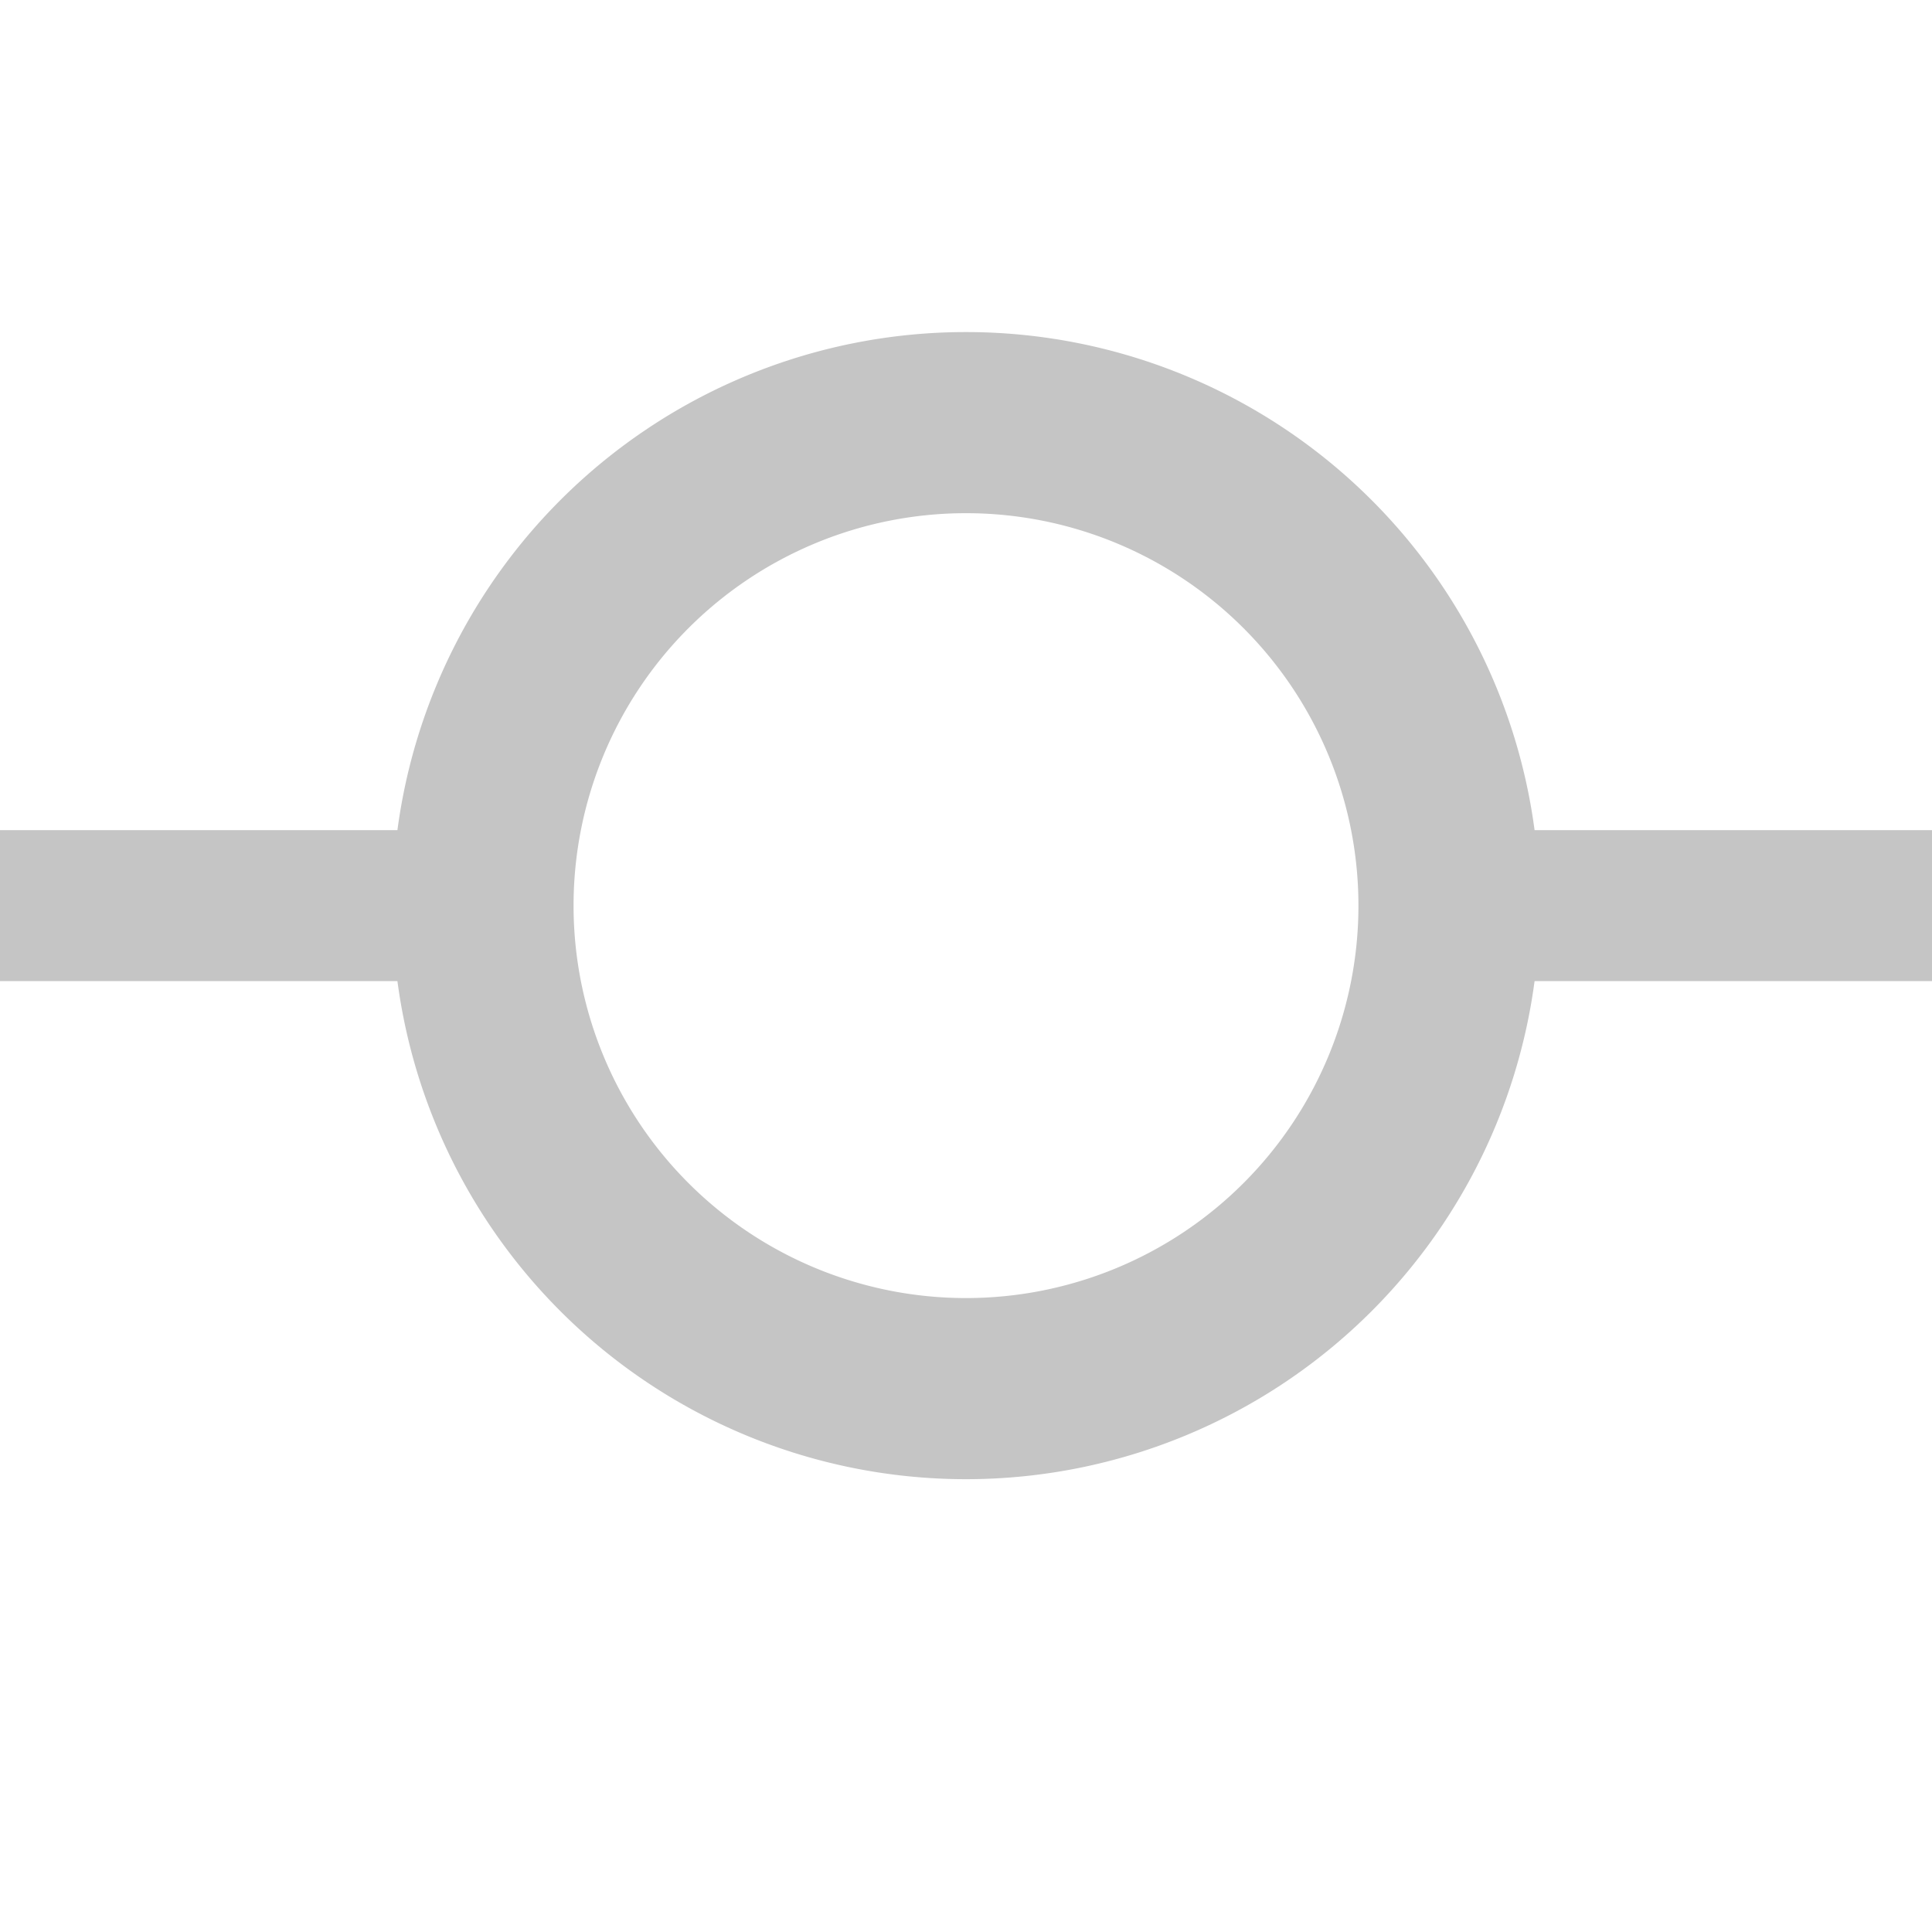
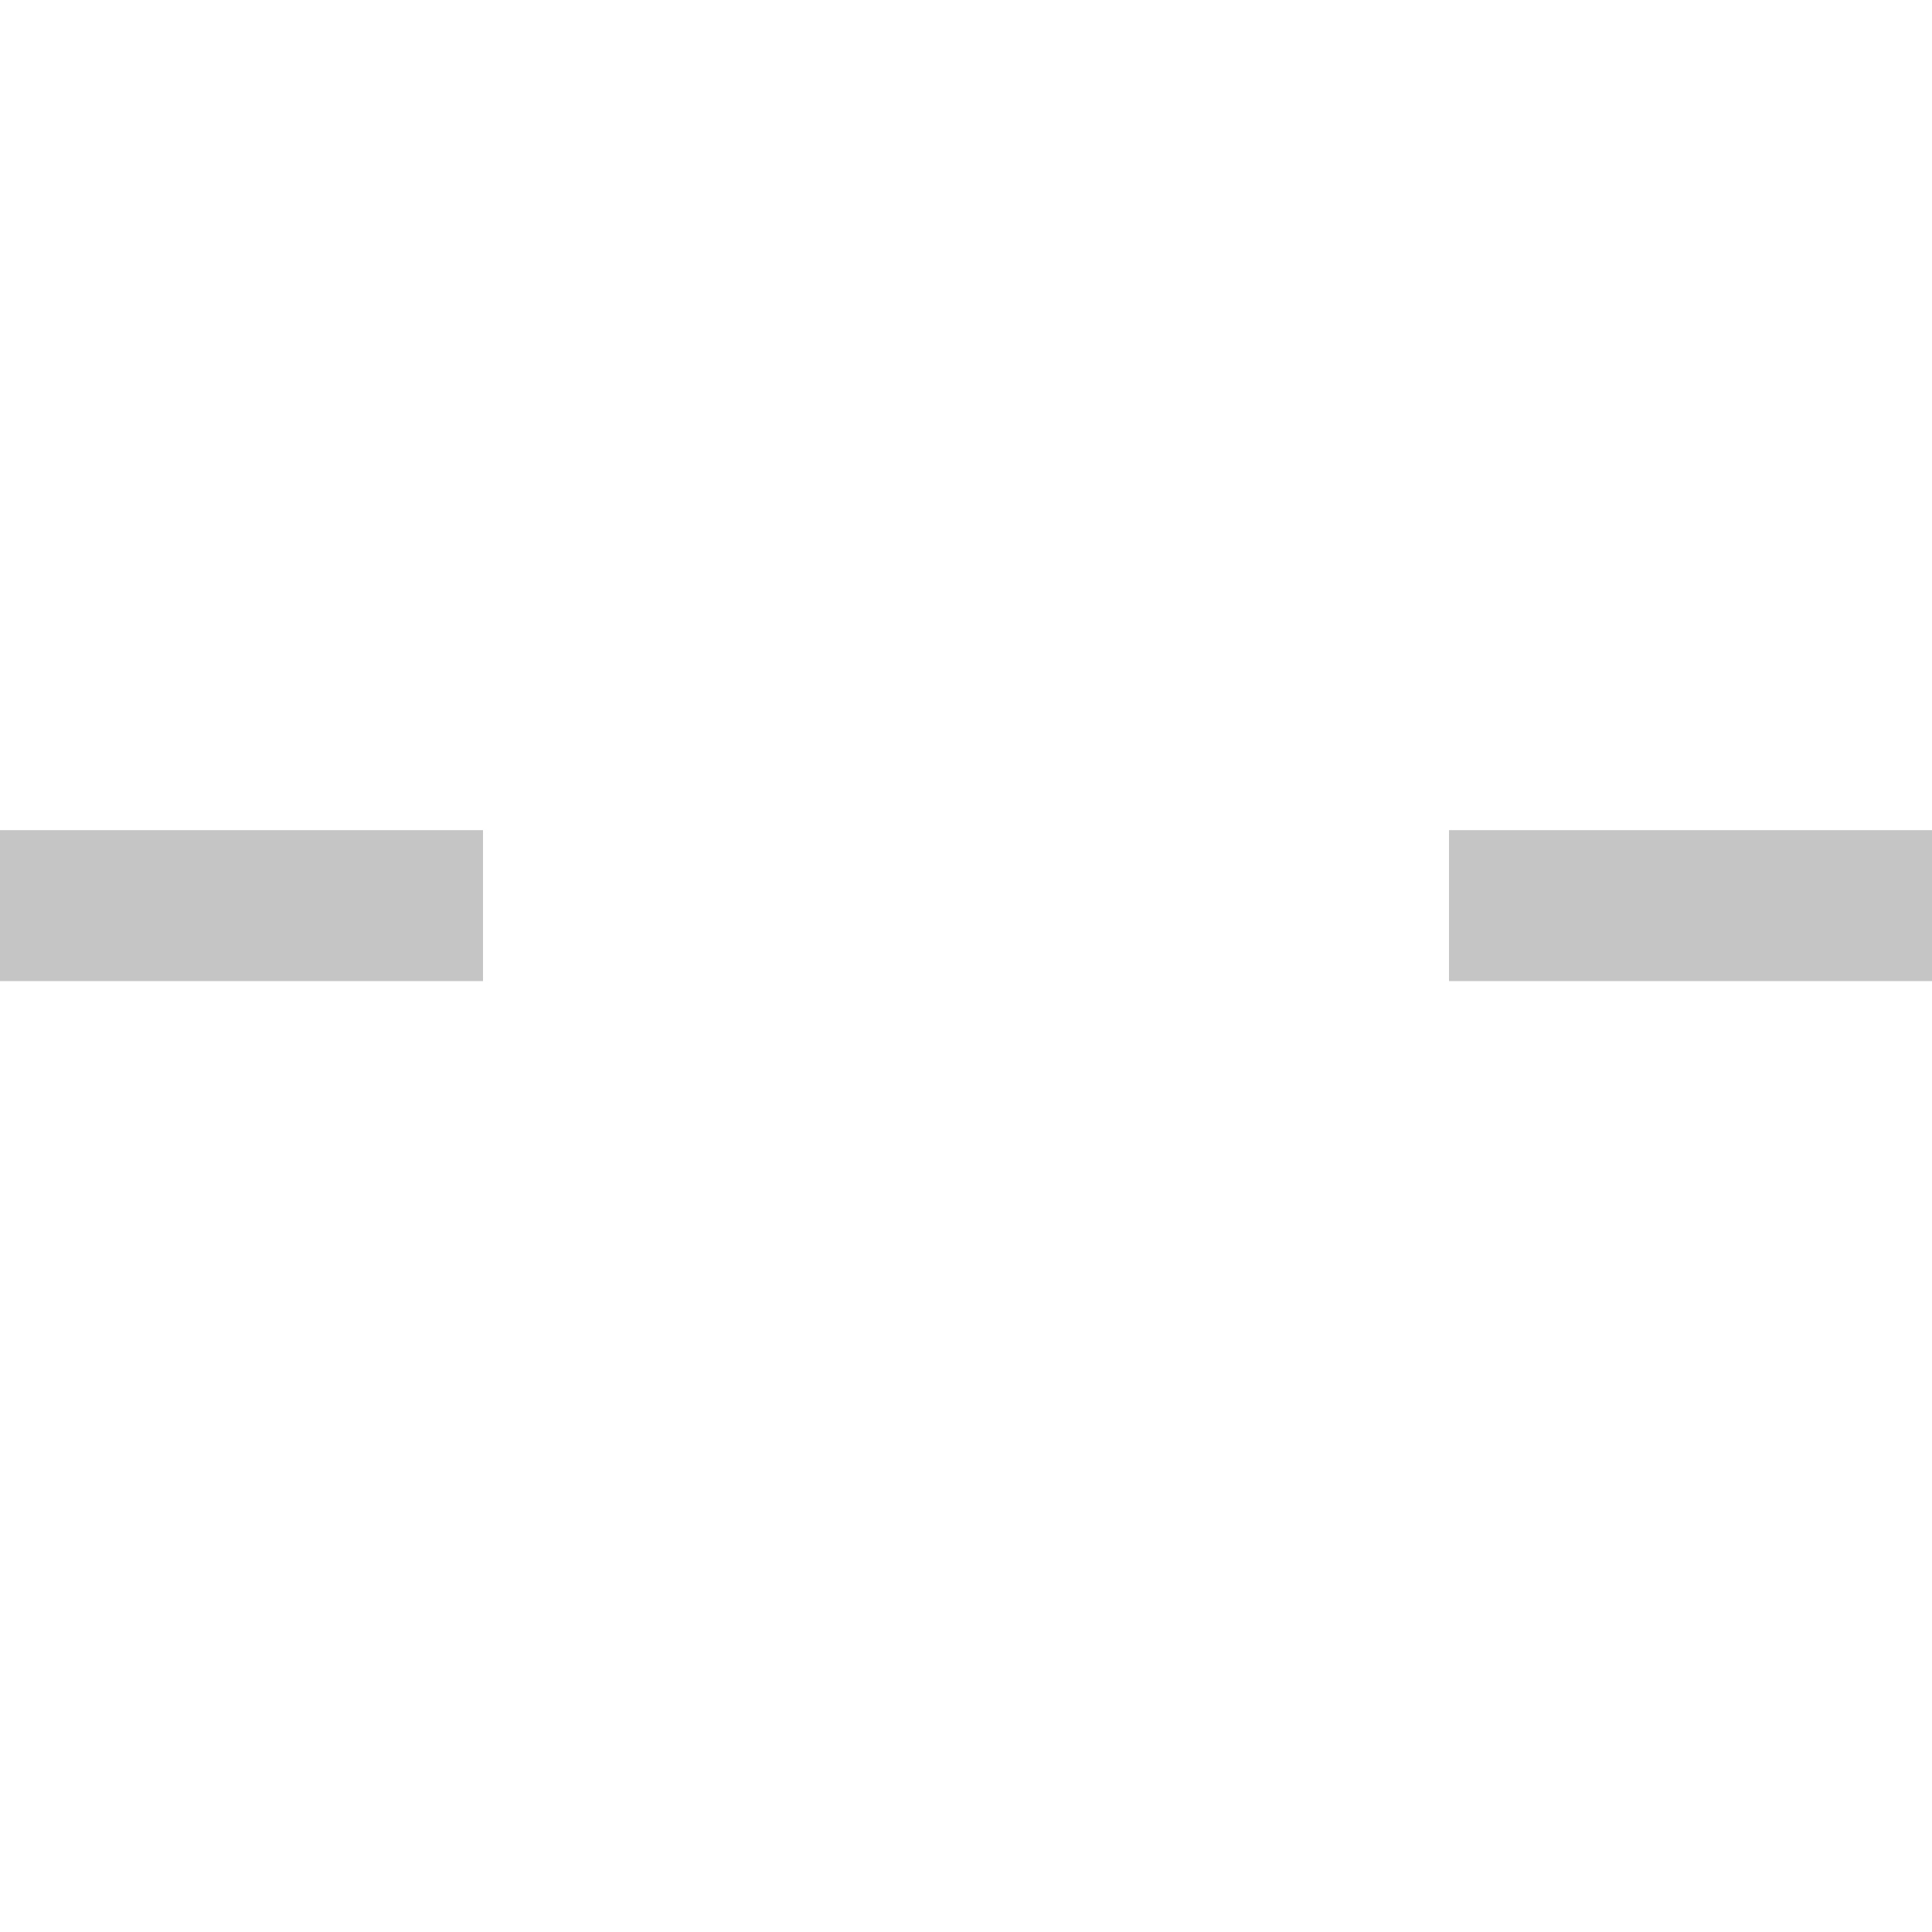
<svg xmlns="http://www.w3.org/2000/svg" width="16" height="16" fill="none" viewBox="0 0 16 16">
-   <path stroke="#C5C5C5" stroke-width="1.5" stroke-linejoin="bevel" d="M8 11.5a4 4 0 110-8 4 4 0 010 8z" />
  <path stroke="#C5C5C5" stroke-width="1.25" stroke-linejoin="bevel" d="M0 7.5h4m8 0h4-4z" />
</svg>